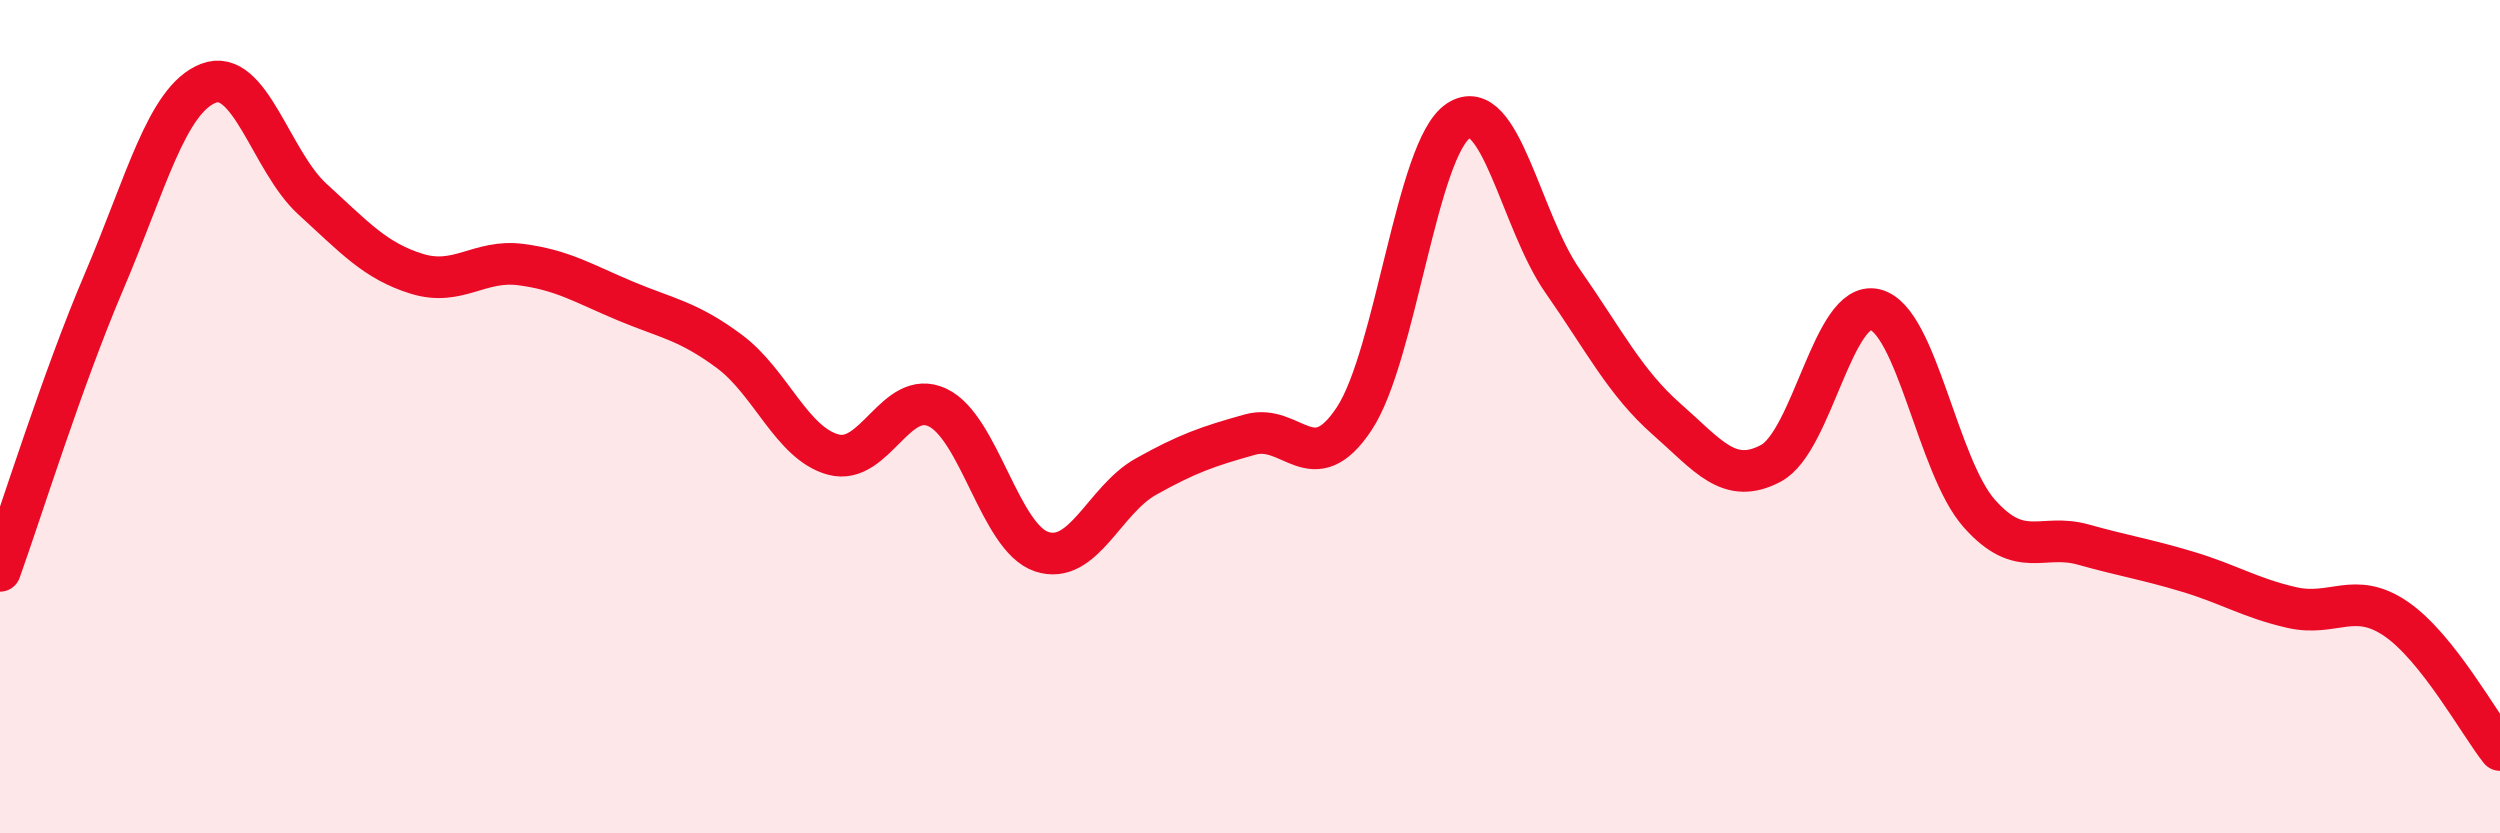
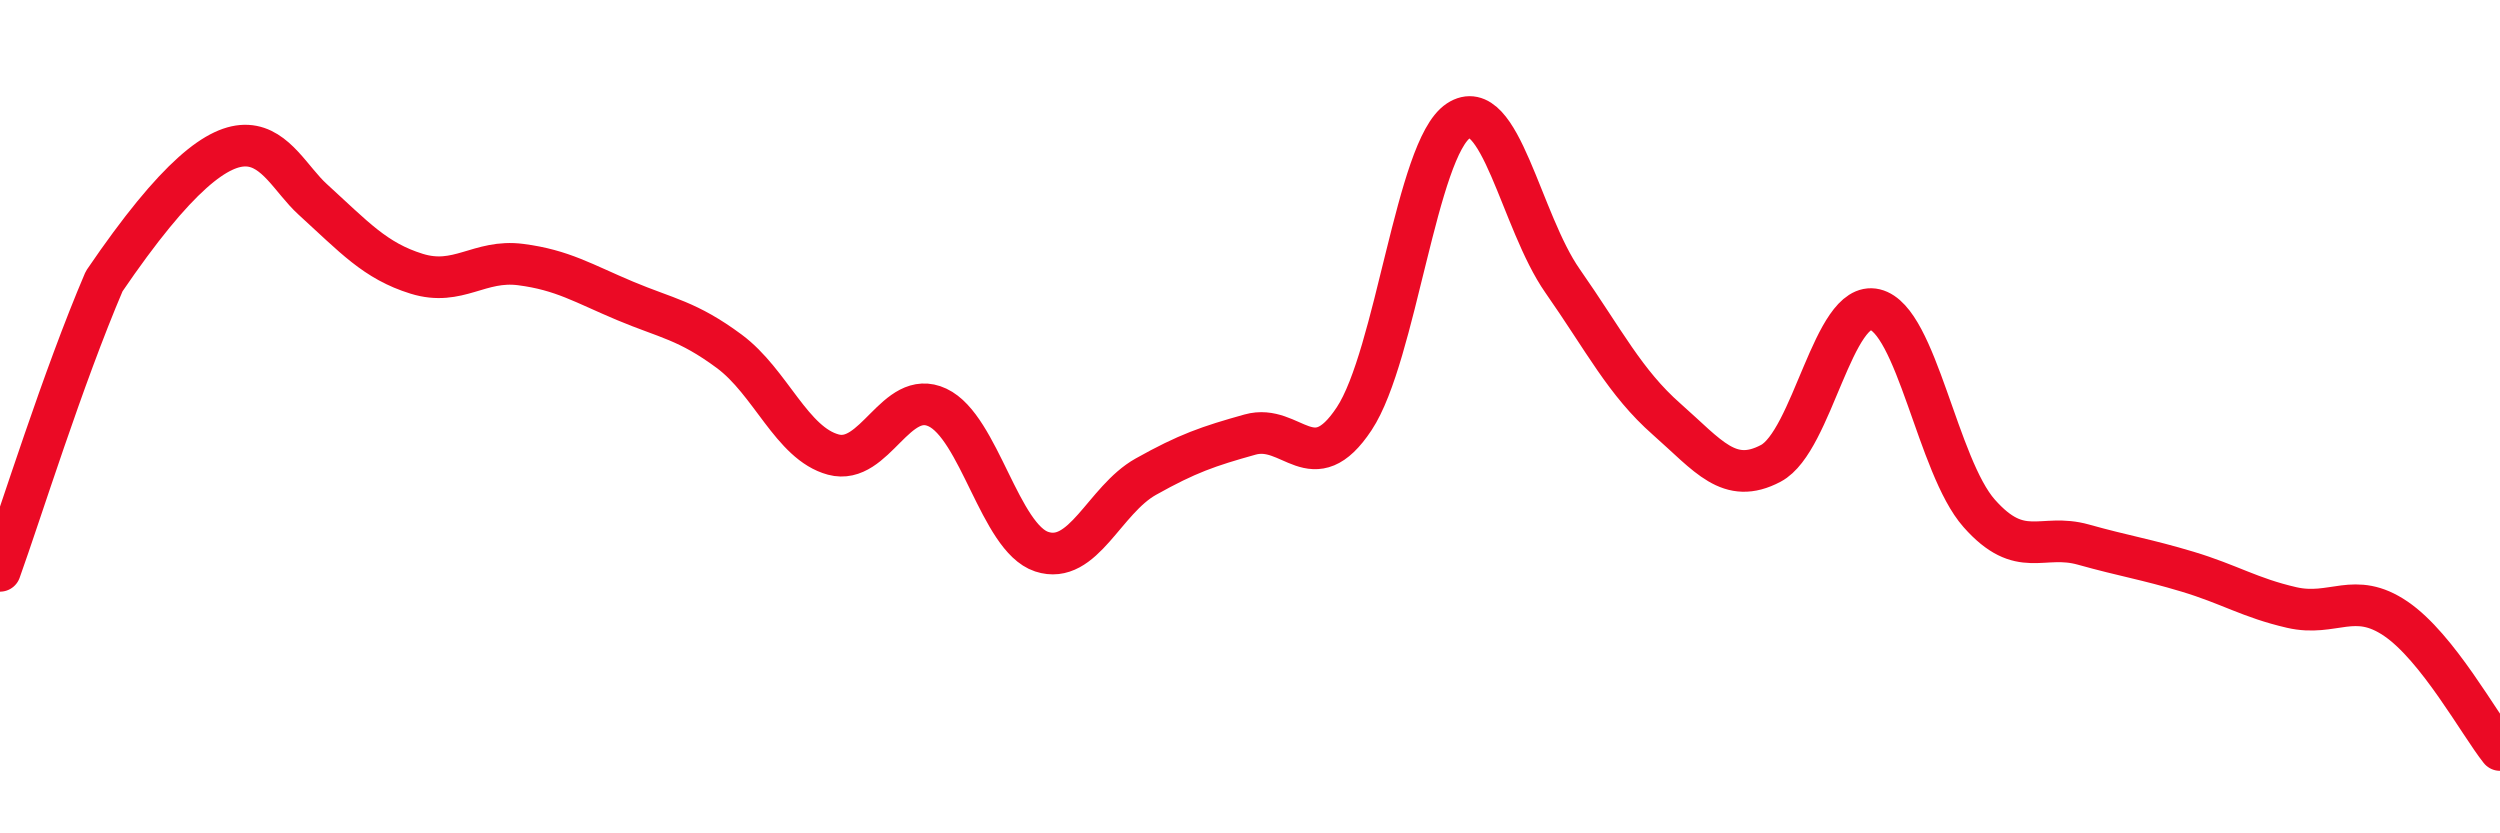
<svg xmlns="http://www.w3.org/2000/svg" width="60" height="20" viewBox="0 0 60 20">
-   <path d="M 0,13.7 C 0.5,12.31 1.5,9.09 2.5,6.75 C 3.5,4.41 4,2.39 5,2 C 6,1.61 6.5,3.87 7.5,4.78 C 8.5,5.69 9,6.26 10,6.57 C 11,6.88 11.5,6.22 12.5,6.35 C 13.5,6.48 14,6.8 15,7.22 C 16,7.64 16.5,7.69 17.5,8.43 C 18.5,9.17 19,10.64 20,10.91 C 21,11.18 21.5,9.31 22.5,9.78 C 23.5,10.25 24,12.91 25,13.24 C 26,13.57 26.5,12 27.5,11.44 C 28.5,10.88 29,10.71 30,10.43 C 31,10.15 31.5,11.56 32.5,10.05 C 33.5,8.54 34,3.56 35,2.9 C 36,2.24 36.5,5.31 37.5,6.74 C 38.5,8.17 39,9.18 40,10.06 C 41,10.94 41.5,11.65 42.5,11.12 C 43.5,10.59 44,7.19 45,7.43 C 46,7.67 46.5,11.19 47.5,12.32 C 48.5,13.45 49,12.79 50,13.07 C 51,13.35 51.5,13.42 52.5,13.72 C 53.5,14.02 54,14.35 55,14.58 C 56,14.81 56.5,14.17 57.5,14.85 C 58.5,15.53 59.5,17.37 60,18L60 20L0 20Z" fill="#EB0A25" opacity="0.1" stroke-linecap="round" stroke-linejoin="round" />
-   <path d="M 0,13.7 C 0.5,12.31 1.5,9.09 2.5,6.75 C 3.5,4.41 4,2.39 5,2 C 6,1.61 6.5,3.87 7.5,4.78 C 8.5,5.69 9,6.26 10,6.57 C 11,6.88 11.5,6.22 12.5,6.35 C 13.5,6.48 14,6.8 15,7.22 C 16,7.64 16.5,7.69 17.5,8.43 C 18.5,9.17 19,10.64 20,10.91 C 21,11.18 21.5,9.31 22.5,9.78 C 23.5,10.25 24,12.91 25,13.24 C 26,13.57 26.5,12 27.5,11.44 C 28.5,10.88 29,10.71 30,10.43 C 31,10.15 31.5,11.56 32.5,10.05 C 33.5,8.54 34,3.56 35,2.9 C 36,2.24 36.5,5.31 37.5,6.74 C 38.5,8.17 39,9.18 40,10.06 C 41,10.94 41.5,11.65 42.5,11.12 C 43.5,10.59 44,7.19 45,7.43 C 46,7.67 46.5,11.19 47.5,12.32 C 48.5,13.45 49,12.79 50,13.07 C 51,13.35 51.5,13.42 52.5,13.72 C 53.5,14.02 54,14.35 55,14.58 C 56,14.81 56.5,14.17 57.5,14.85 C 58.5,15.53 59.5,17.37 60,18" stroke="#EB0A25" stroke-width="1" fill="none" stroke-linecap="round" stroke-linejoin="round" />
+   <path d="M 0,13.7 C 0.5,12.31 1.5,9.09 2.5,6.75 C 6,1.61 6.5,3.87 7.5,4.78 C 8.5,5.69 9,6.26 10,6.57 C 11,6.88 11.5,6.22 12.5,6.35 C 13.5,6.48 14,6.8 15,7.22 C 16,7.64 16.5,7.69 17.5,8.43 C 18.5,9.17 19,10.64 20,10.91 C 21,11.18 21.5,9.31 22.5,9.78 C 23.5,10.25 24,12.91 25,13.24 C 26,13.57 26.5,12 27.5,11.44 C 28.5,10.88 29,10.71 30,10.43 C 31,10.15 31.5,11.56 32.5,10.05 C 33.5,8.54 34,3.56 35,2.9 C 36,2.24 36.5,5.31 37.5,6.74 C 38.5,8.17 39,9.18 40,10.06 C 41,10.94 41.5,11.65 42.5,11.12 C 43.5,10.59 44,7.19 45,7.43 C 46,7.67 46.5,11.19 47.5,12.32 C 48.5,13.45 49,12.79 50,13.07 C 51,13.35 51.5,13.42 52.5,13.72 C 53.5,14.02 54,14.35 55,14.58 C 56,14.81 56.5,14.17 57.5,14.85 C 58.5,15.53 59.5,17.37 60,18" stroke="#EB0A25" stroke-width="1" fill="none" stroke-linecap="round" stroke-linejoin="round" />
</svg>